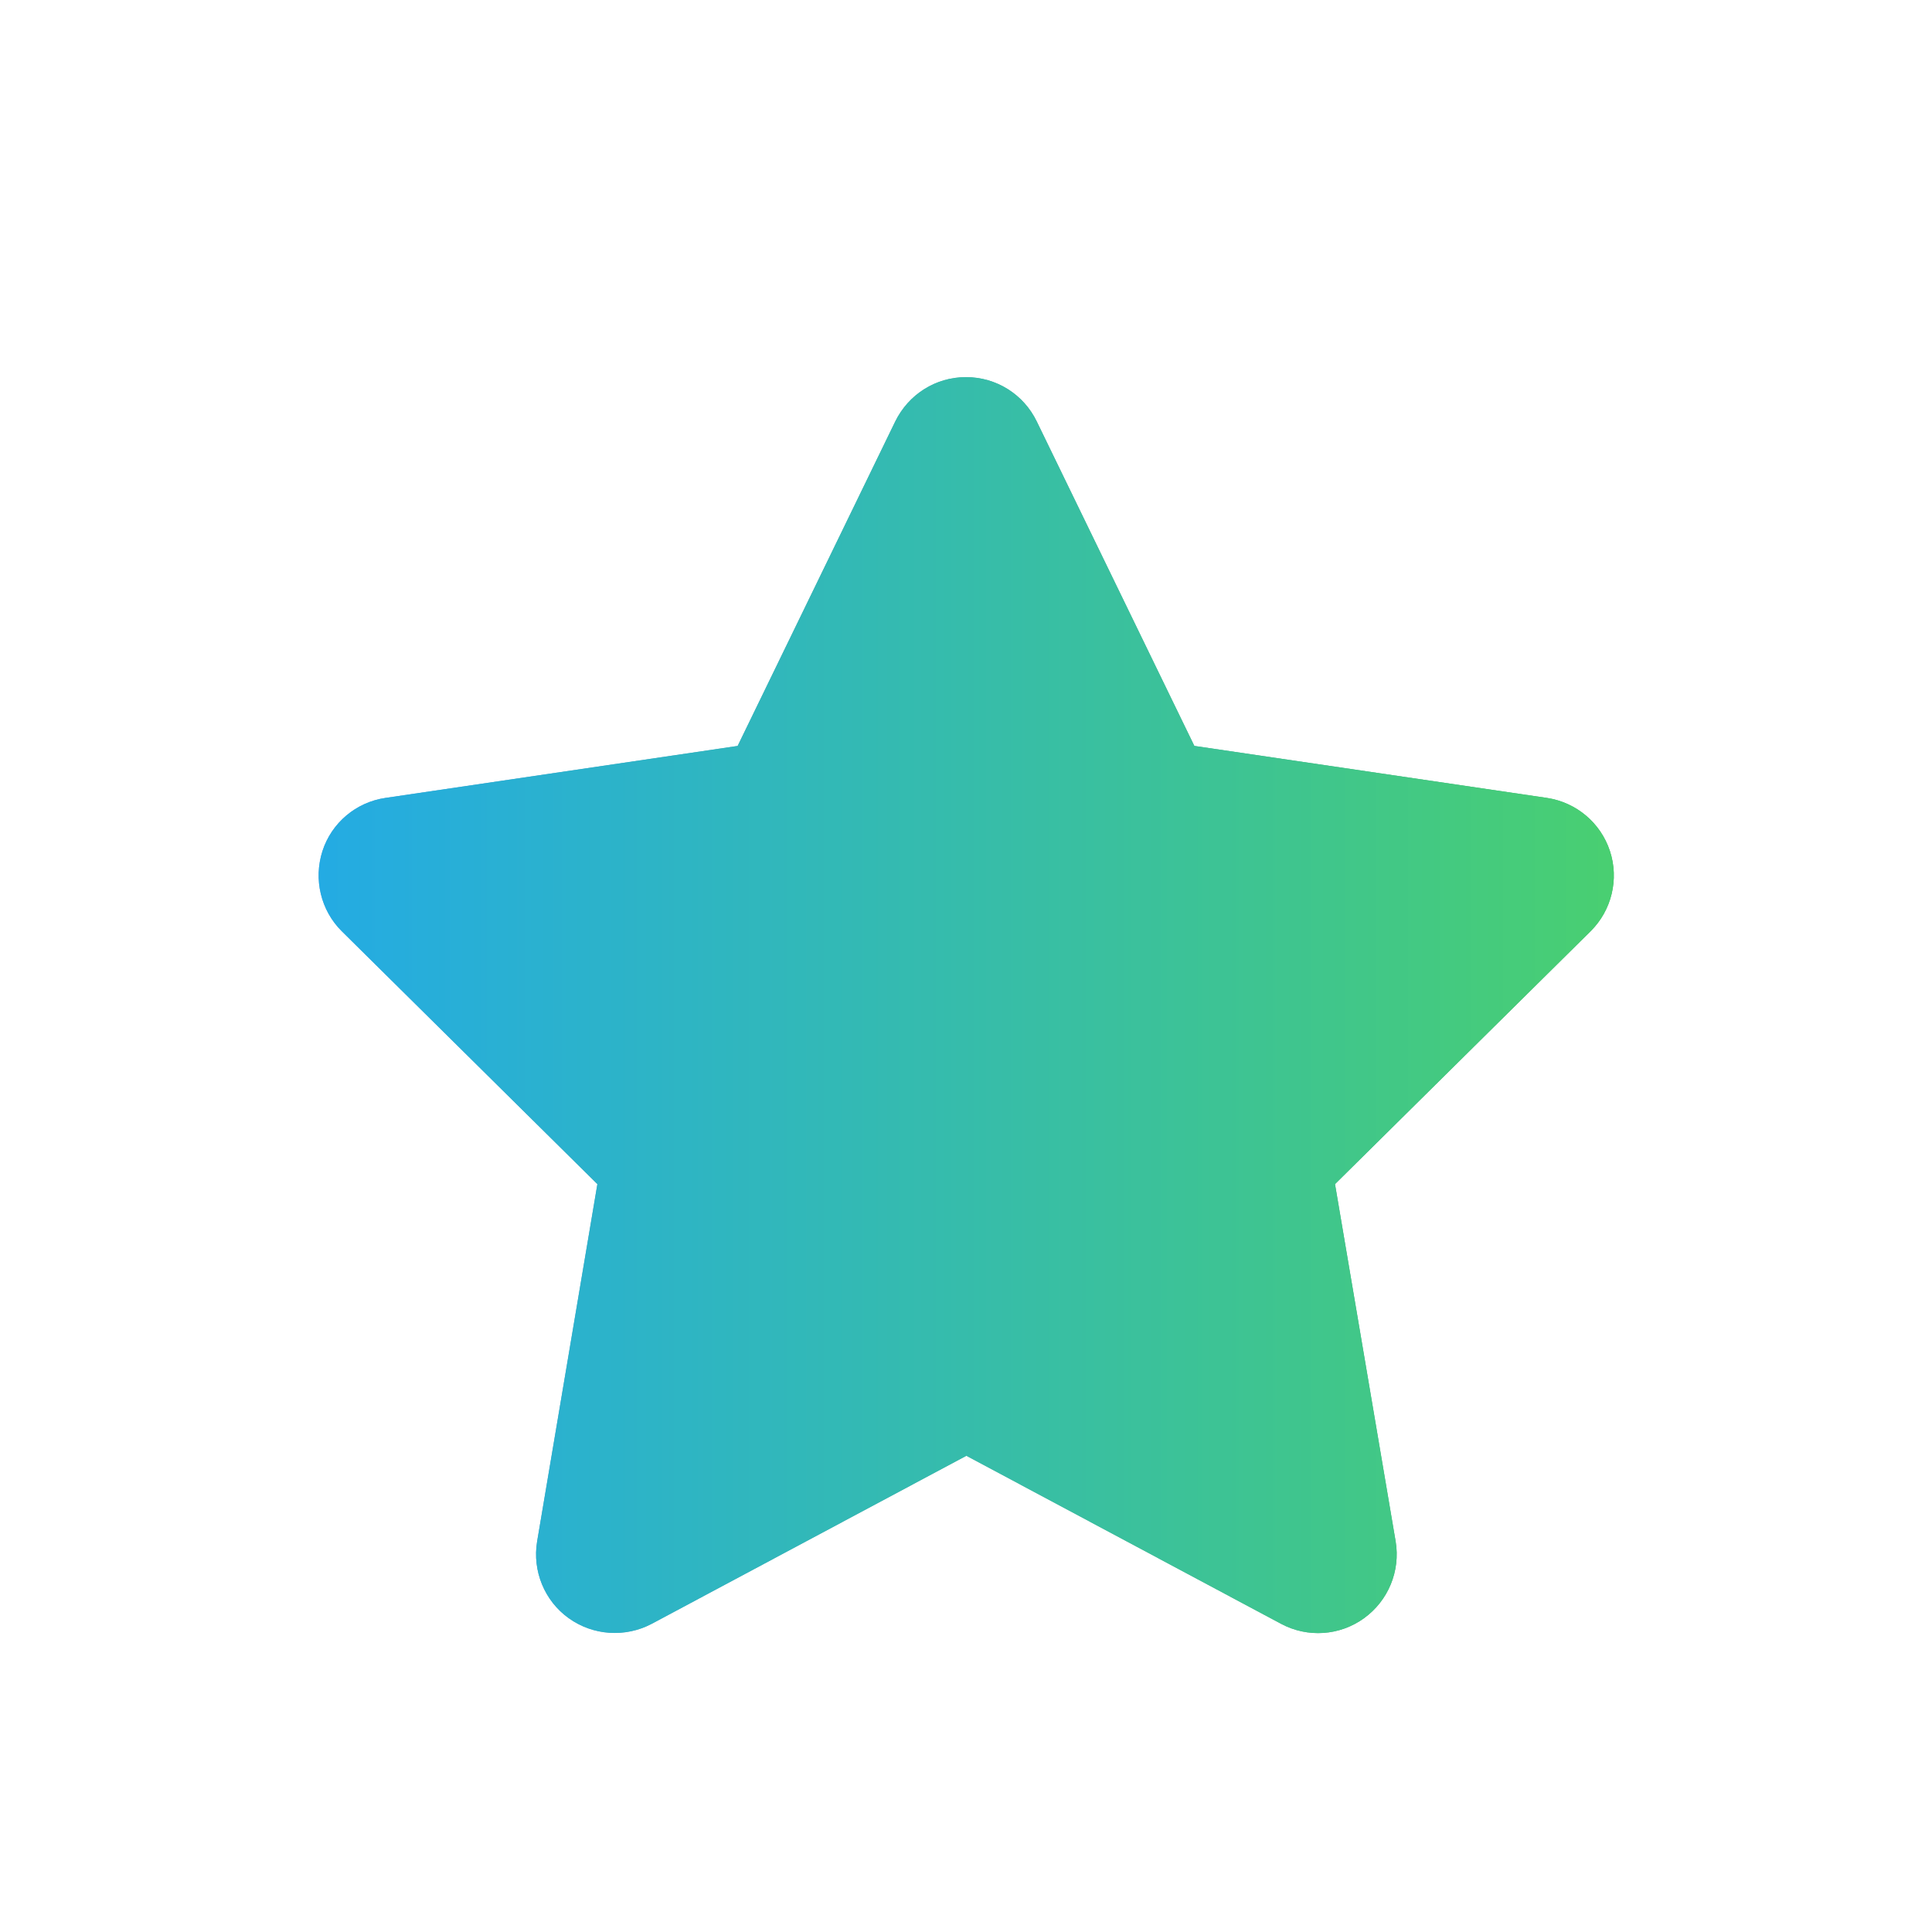
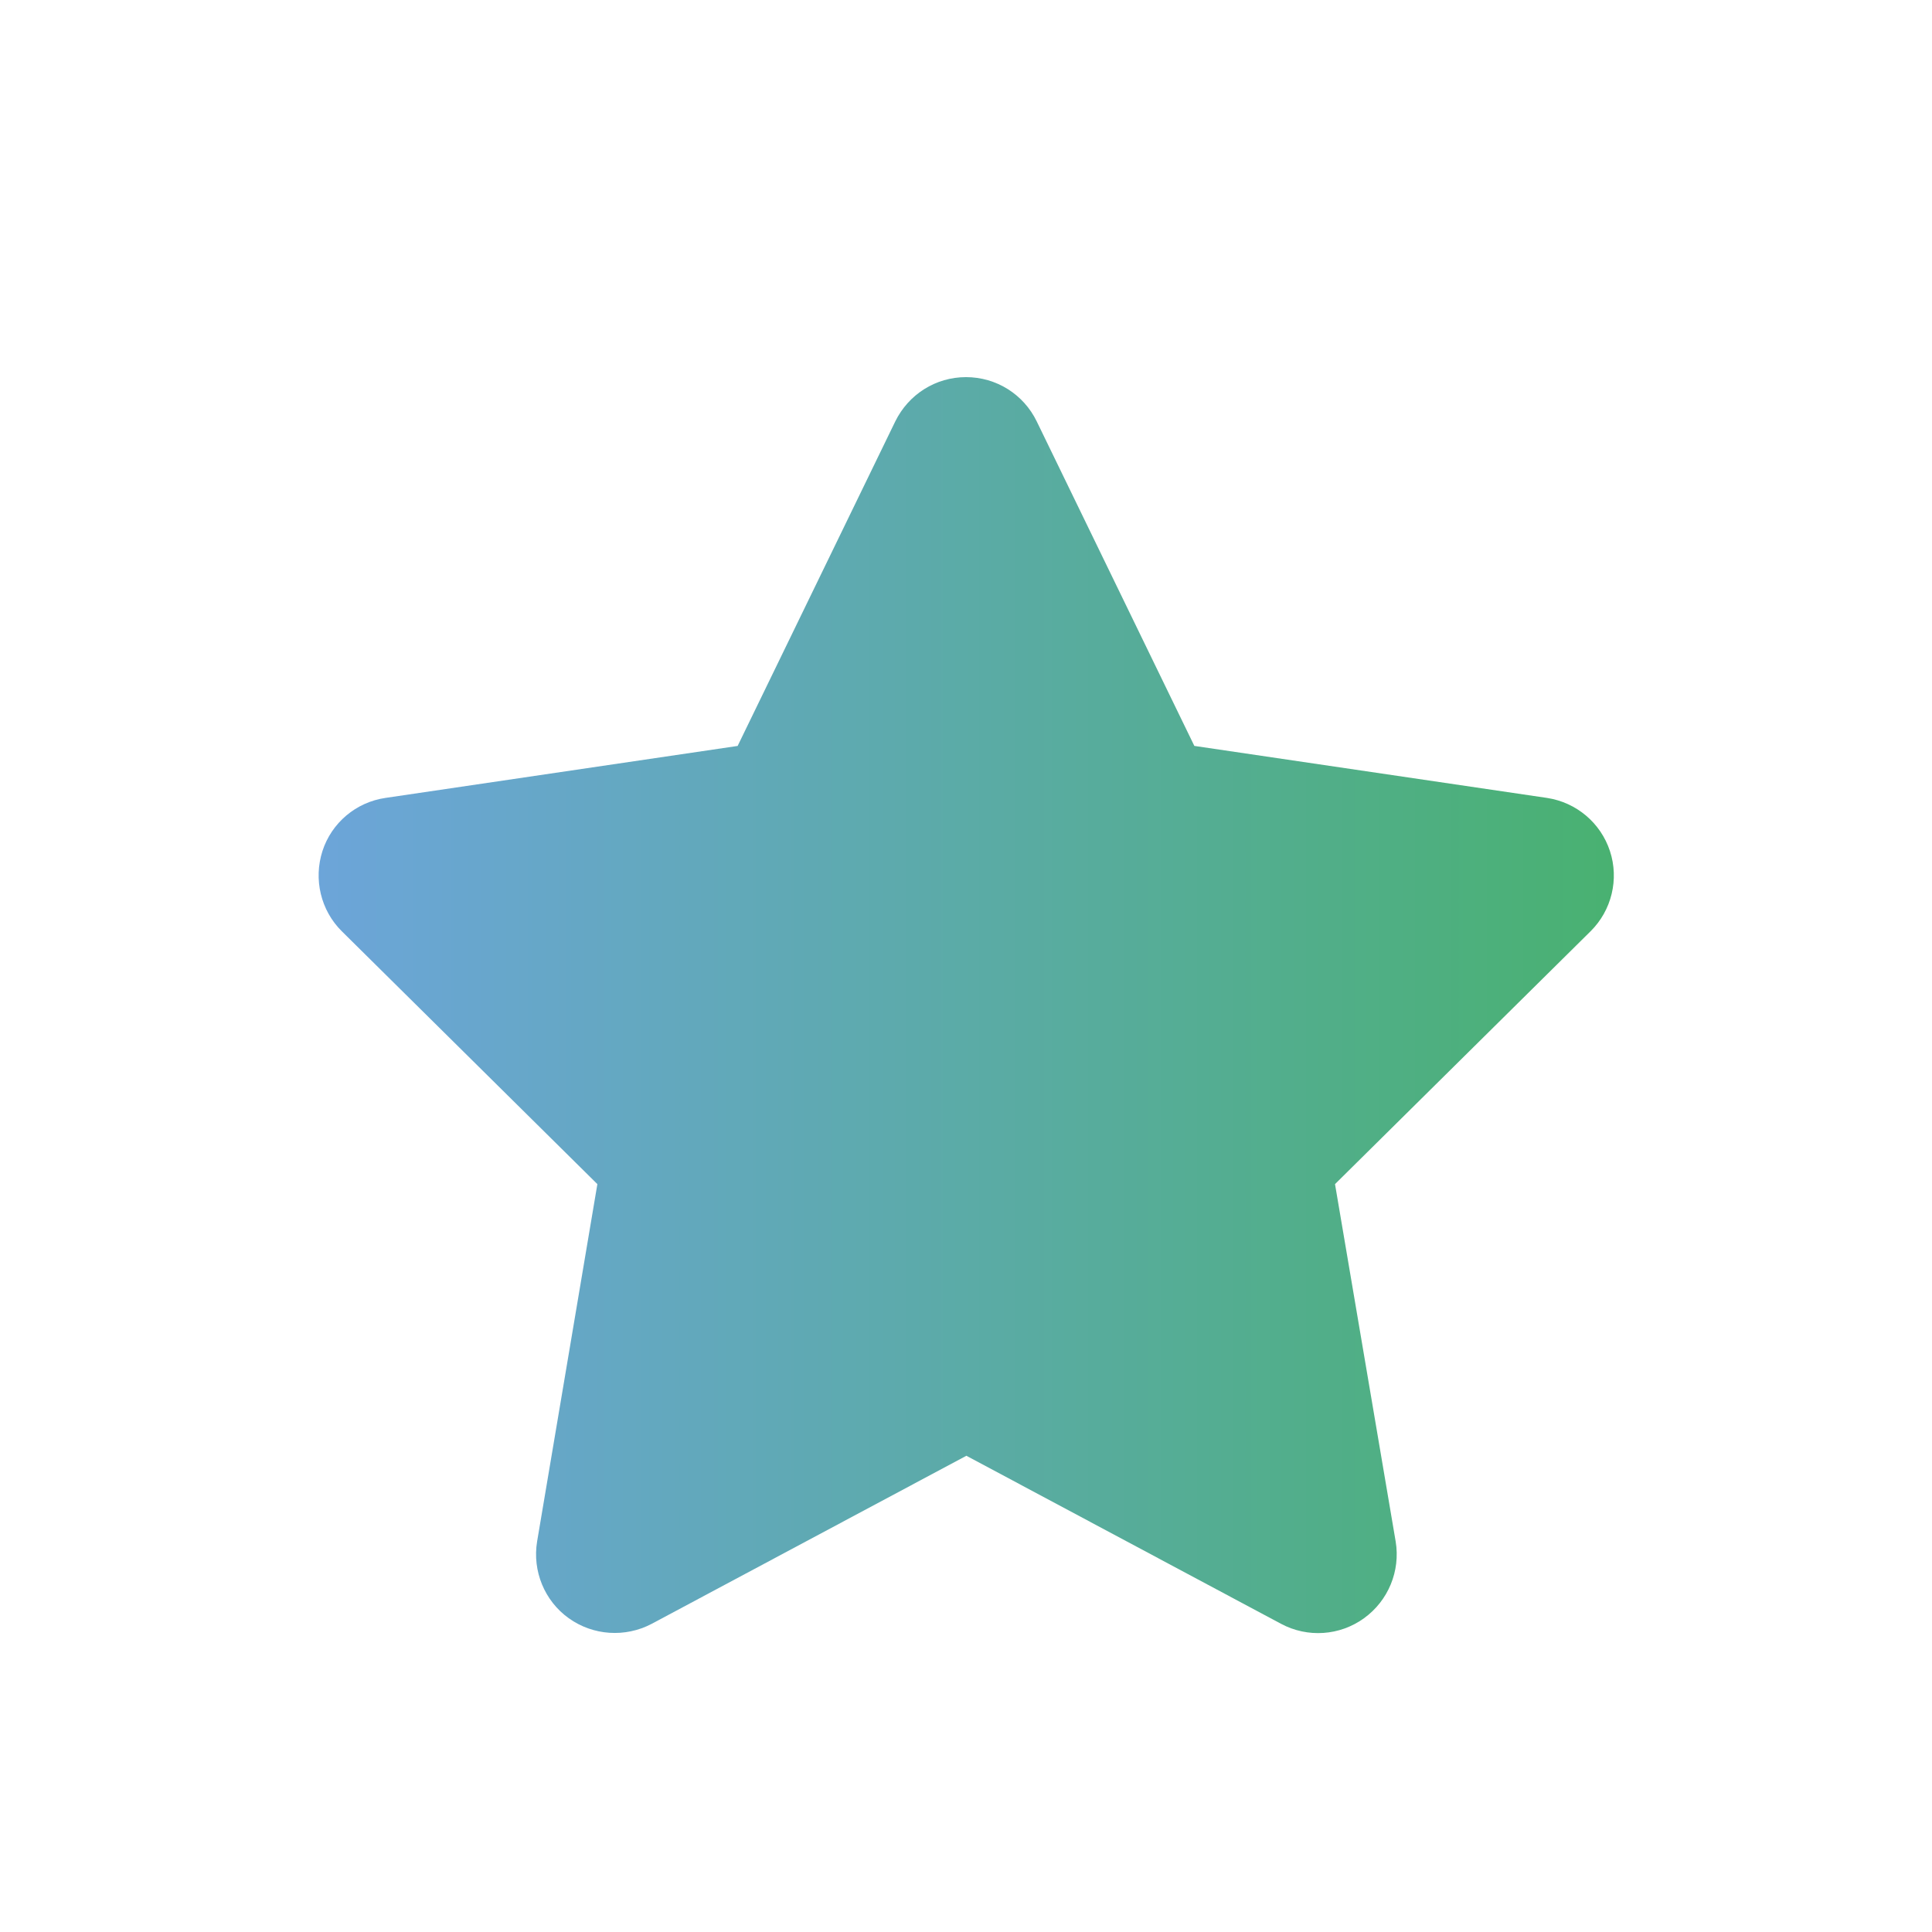
<svg xmlns="http://www.w3.org/2000/svg" id="Calque_1" data-name="Calque 1" viewBox="0 0 100 100">
  <defs>
    <linearGradient id="Dégradé_sans_nom_59" data-name="Dégradé sans nom 59" x1="16.5" y1="52.04" x2="83.54" y2="52.04" gradientUnits="userSpaceOnUse">
      <stop offset="0" stop-color="#6ca5d9" />
      <stop offset=".44" stop-color="#5daaad" />
      <stop offset="1" stop-color="#49b171" />
    </linearGradient>
    <linearGradient id="Dégradé_sans_nom_109" data-name="Dégradé sans nom 109" x1="16.5" y1="52.04" x2="83.54" y2="52.04" gradientUnits="userSpaceOnUse">
      <stop offset="0" stop-color="#24abe3" />
      <stop offset=".78" stop-color="#40c68b" />
      <stop offset="1" stop-color="#49cf71" />
    </linearGradient>
  </defs>
  <path d="M61.83,38.61l18.24,2.69c1.52.23,2.78,1.29,3.26,2.75s.09,3.07-1,4.15l-13.23,13.09,3.14,18.5c.25,1.52-.38,3.06-1.64,3.97s-2.92,1.02-4.29.29l-16.29-8.7-16.29,8.7c-1.37.72-3.03.61-4.29-.29s-1.89-2.45-1.64-3.97l3.12-18.5-13.23-13.09c-1.09-1.08-1.47-2.69-1-4.15s1.74-2.53,3.26-2.75l18.23-2.69,8.16-16.8c.69-1.4,2.09-2.29,3.66-2.29s2.98.89,3.66,2.29l8.16,16.8Z" style="fill: url(#Dégradé_sans_nom_59);" />
-   <path d="M61.83,38.61l18.24,2.69c1.52.23,2.78,1.29,3.26,2.75s.09,3.07-1,4.15l-13.23,13.09,3.14,18.5c.25,1.52-.38,3.06-1.64,3.97s-2.92,1.02-4.29.29l-16.29-8.7-16.29,8.7c-1.37.72-3.03.61-4.29-.29s-1.89-2.45-1.64-3.97l3.12-18.5-13.23-13.09c-1.09-1.08-1.47-2.69-1-4.15s1.74-2.53,3.26-2.75l18.23-2.69,8.16-16.8c.69-1.4,2.09-2.29,3.66-2.29s2.98.89,3.66,2.29l8.16,16.8Z" style="fill: url(#Dégradé_sans_nom_109);" />
</svg>